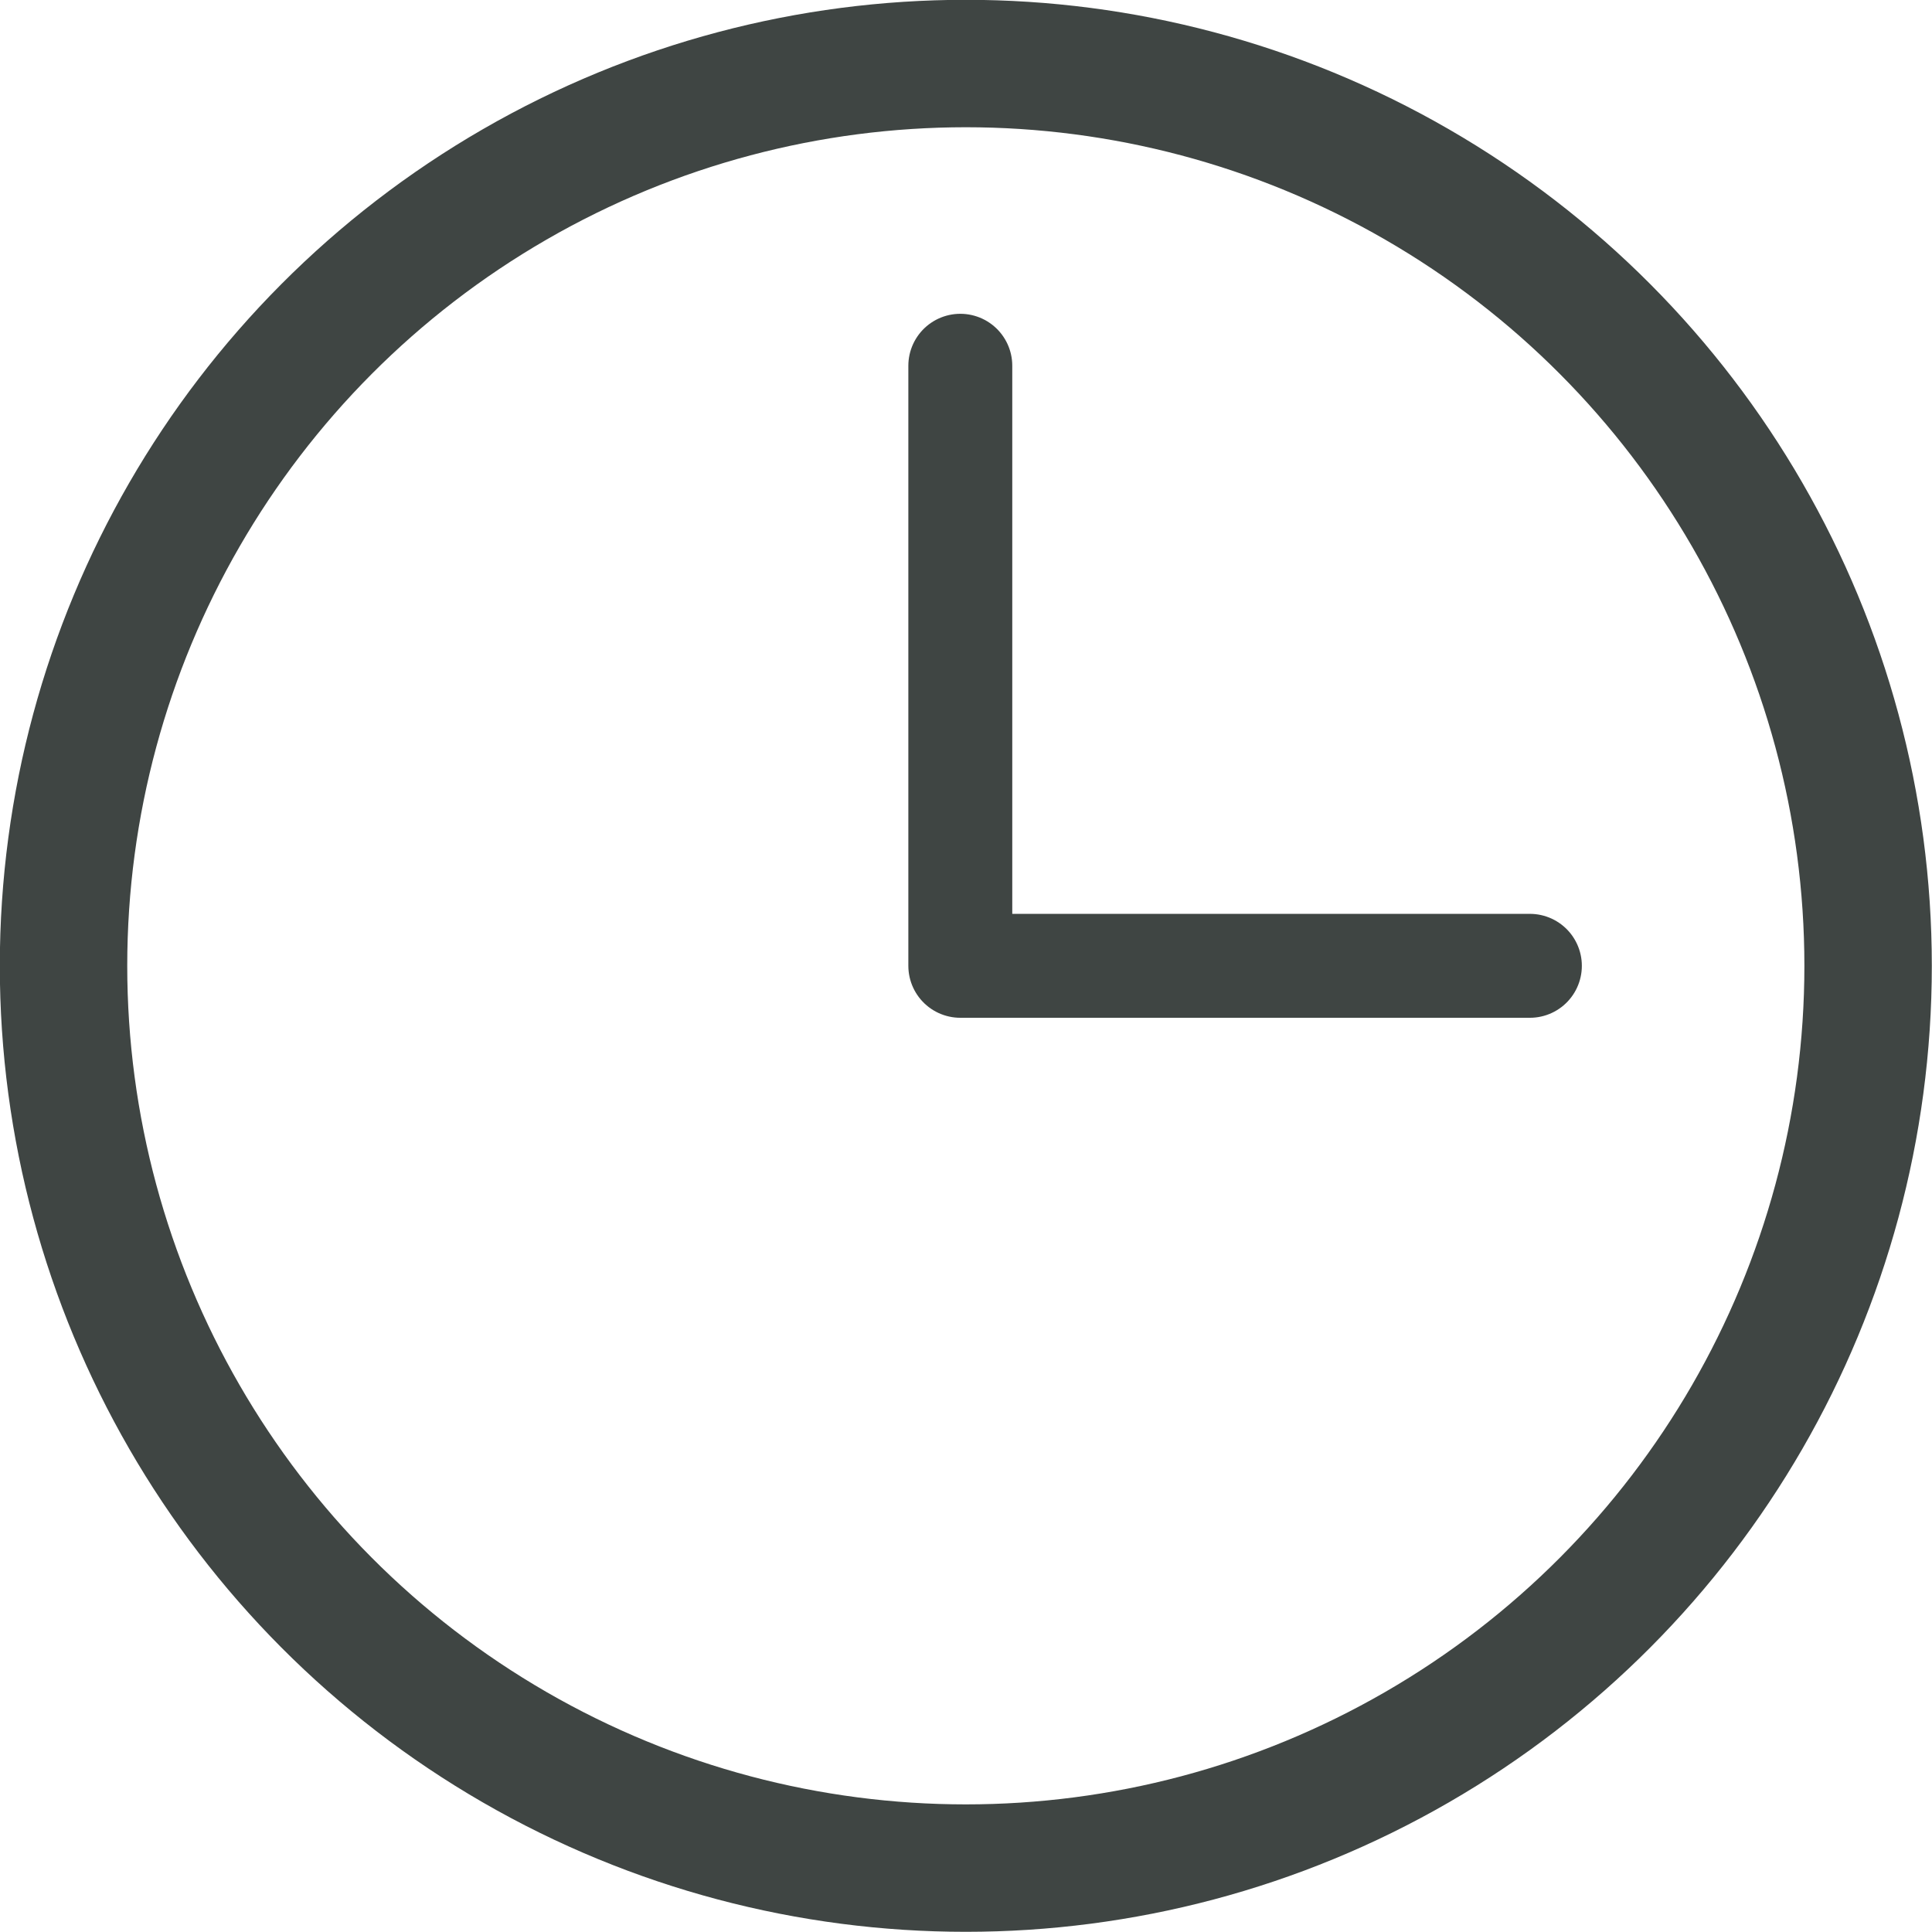
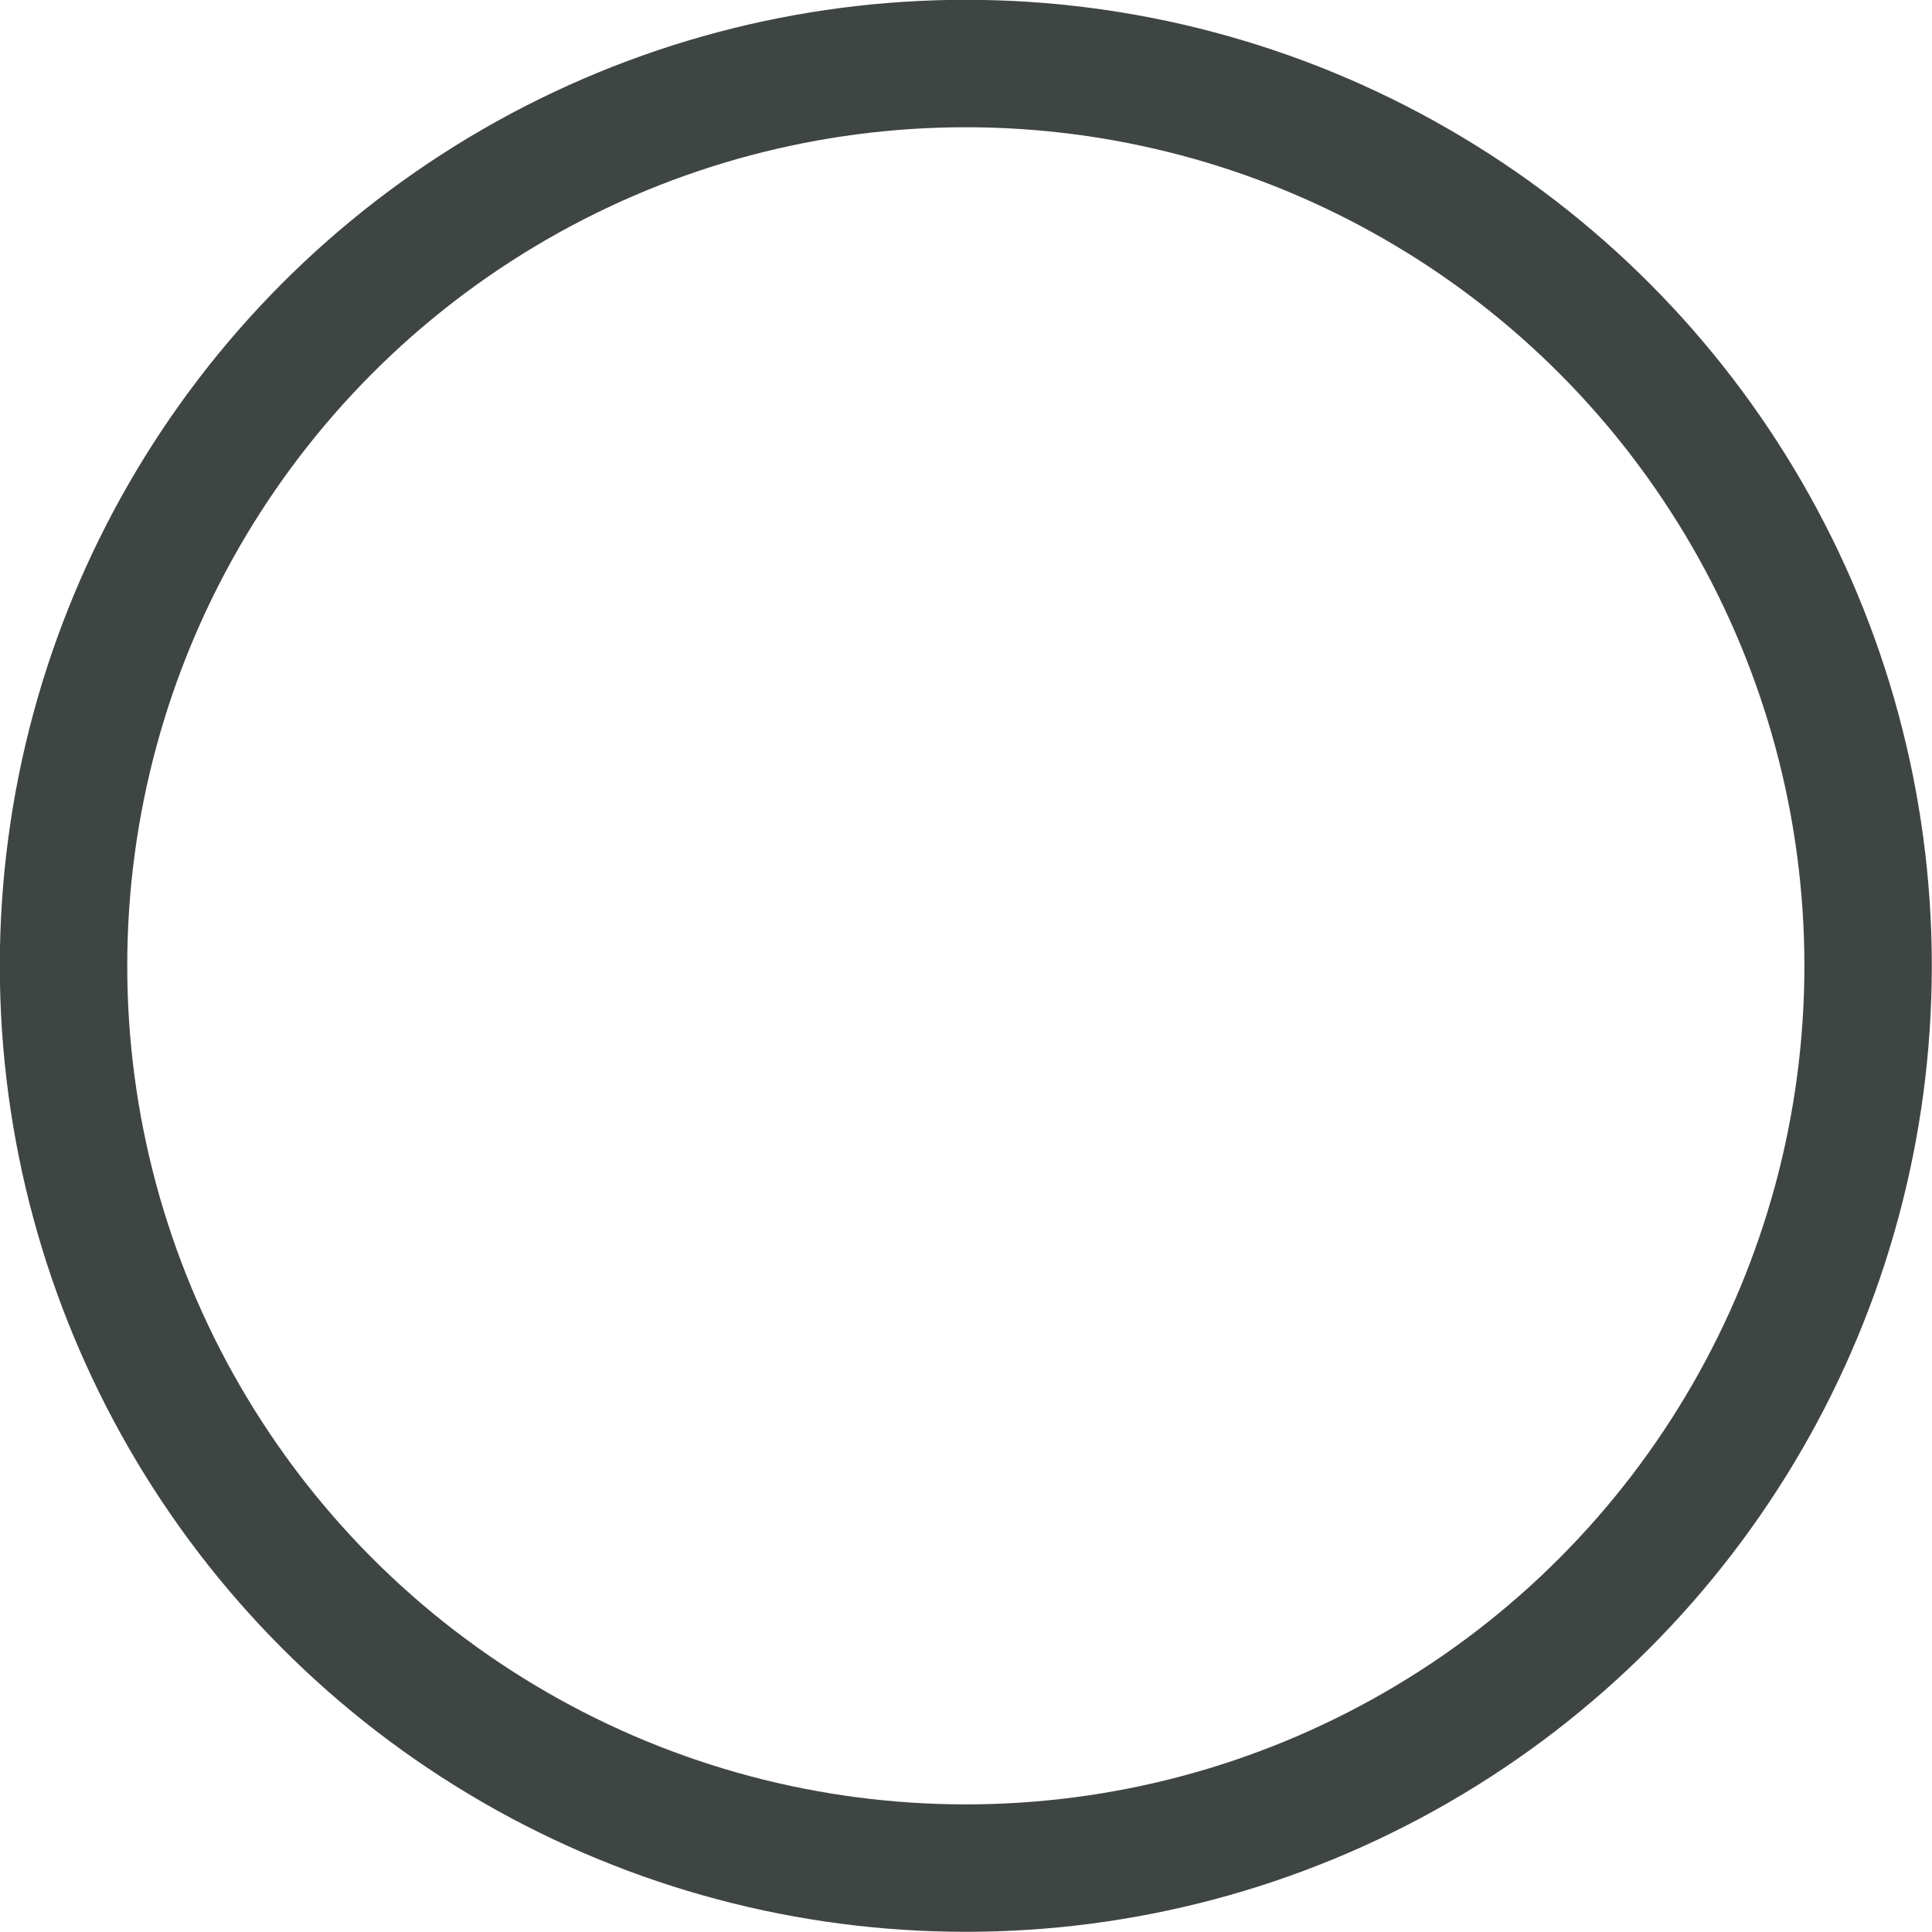
<svg xmlns="http://www.w3.org/2000/svg" id="Laag_2" data-name="Laag 2" viewBox="0 0 52.61 52.61">
  <defs>
    <style>
      .cls-1 {
        stroke-miterlimit: 10;
        stroke-width: 3.47px;
      }

      .cls-1, .cls-2 {
        fill: none;
        stroke: #3f4543;
      }

      .cls-2 {
        stroke-linecap: round;
        stroke-linejoin: round;
        stroke-width: 2.83px;
      }
    </style>
  </defs>
  <g id="Laag_1-2" data-name="Laag 1">
    <g>
      <circle class="cls-1" cx="26.3" cy="26.3" r="24.57" />
-       <polyline class="cls-2" points="26.15 9.96 26.15 26.3 41.66 26.3" />
    </g>
  </g>
</svg>